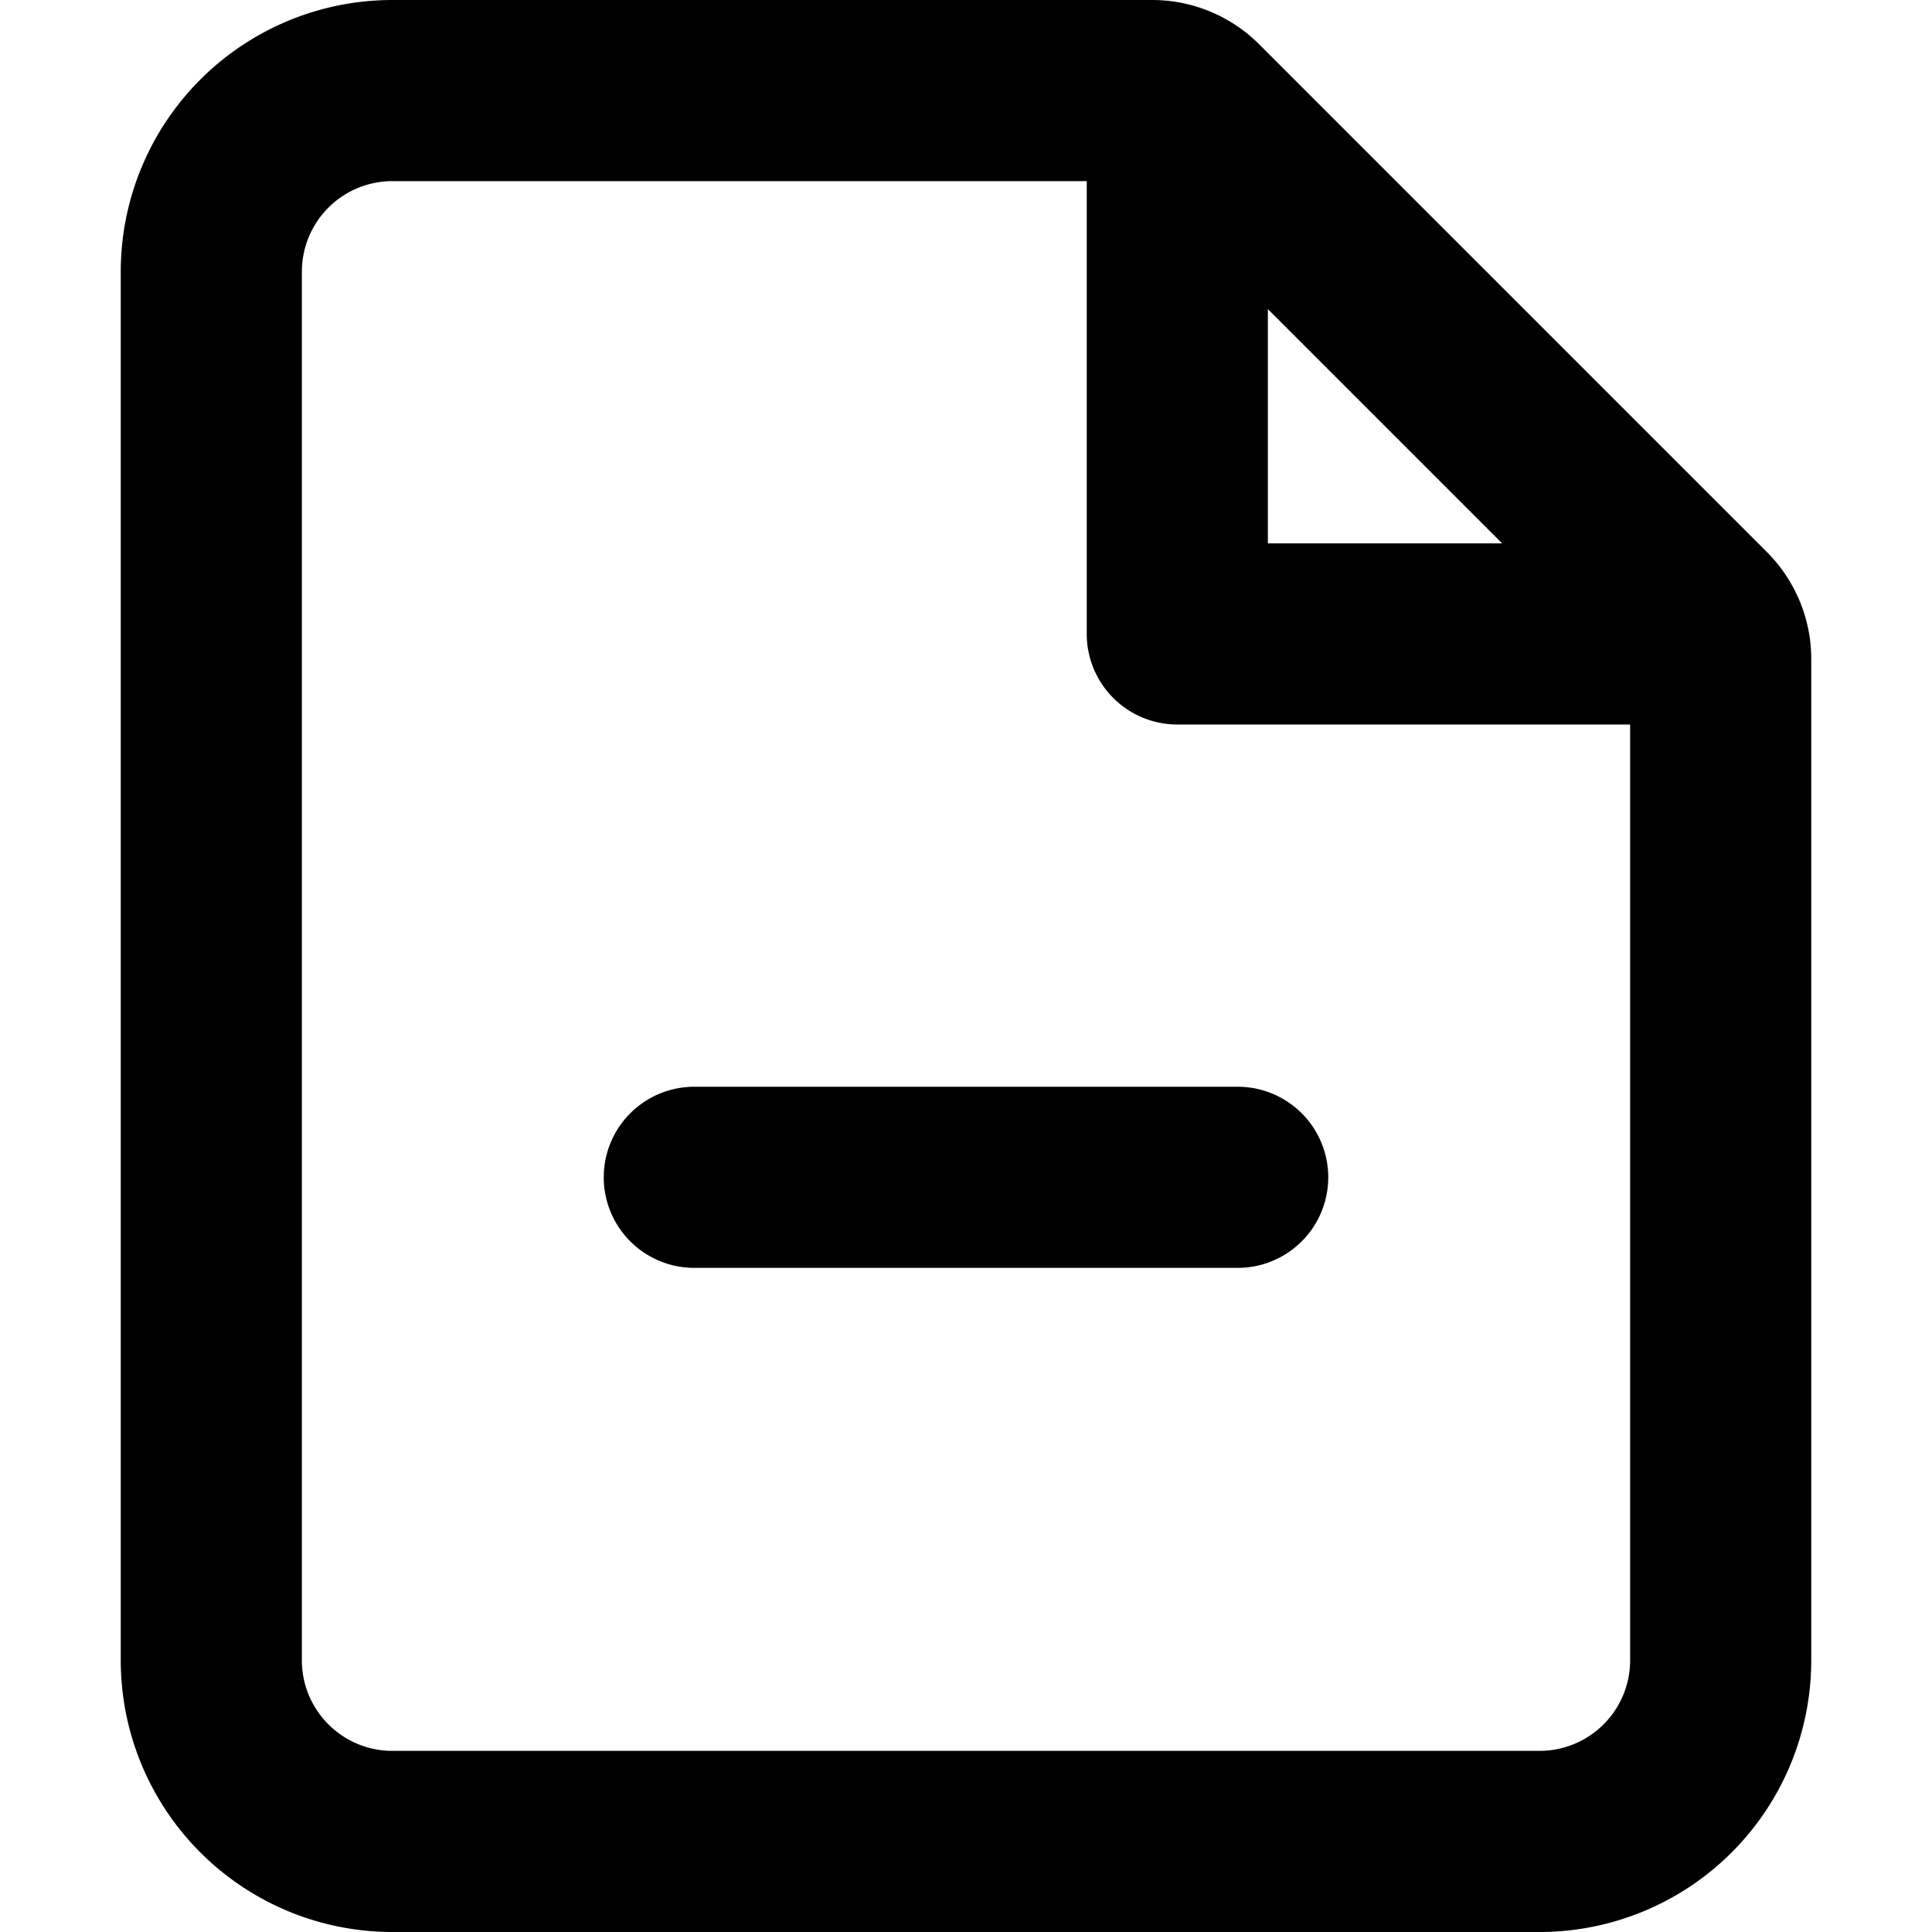
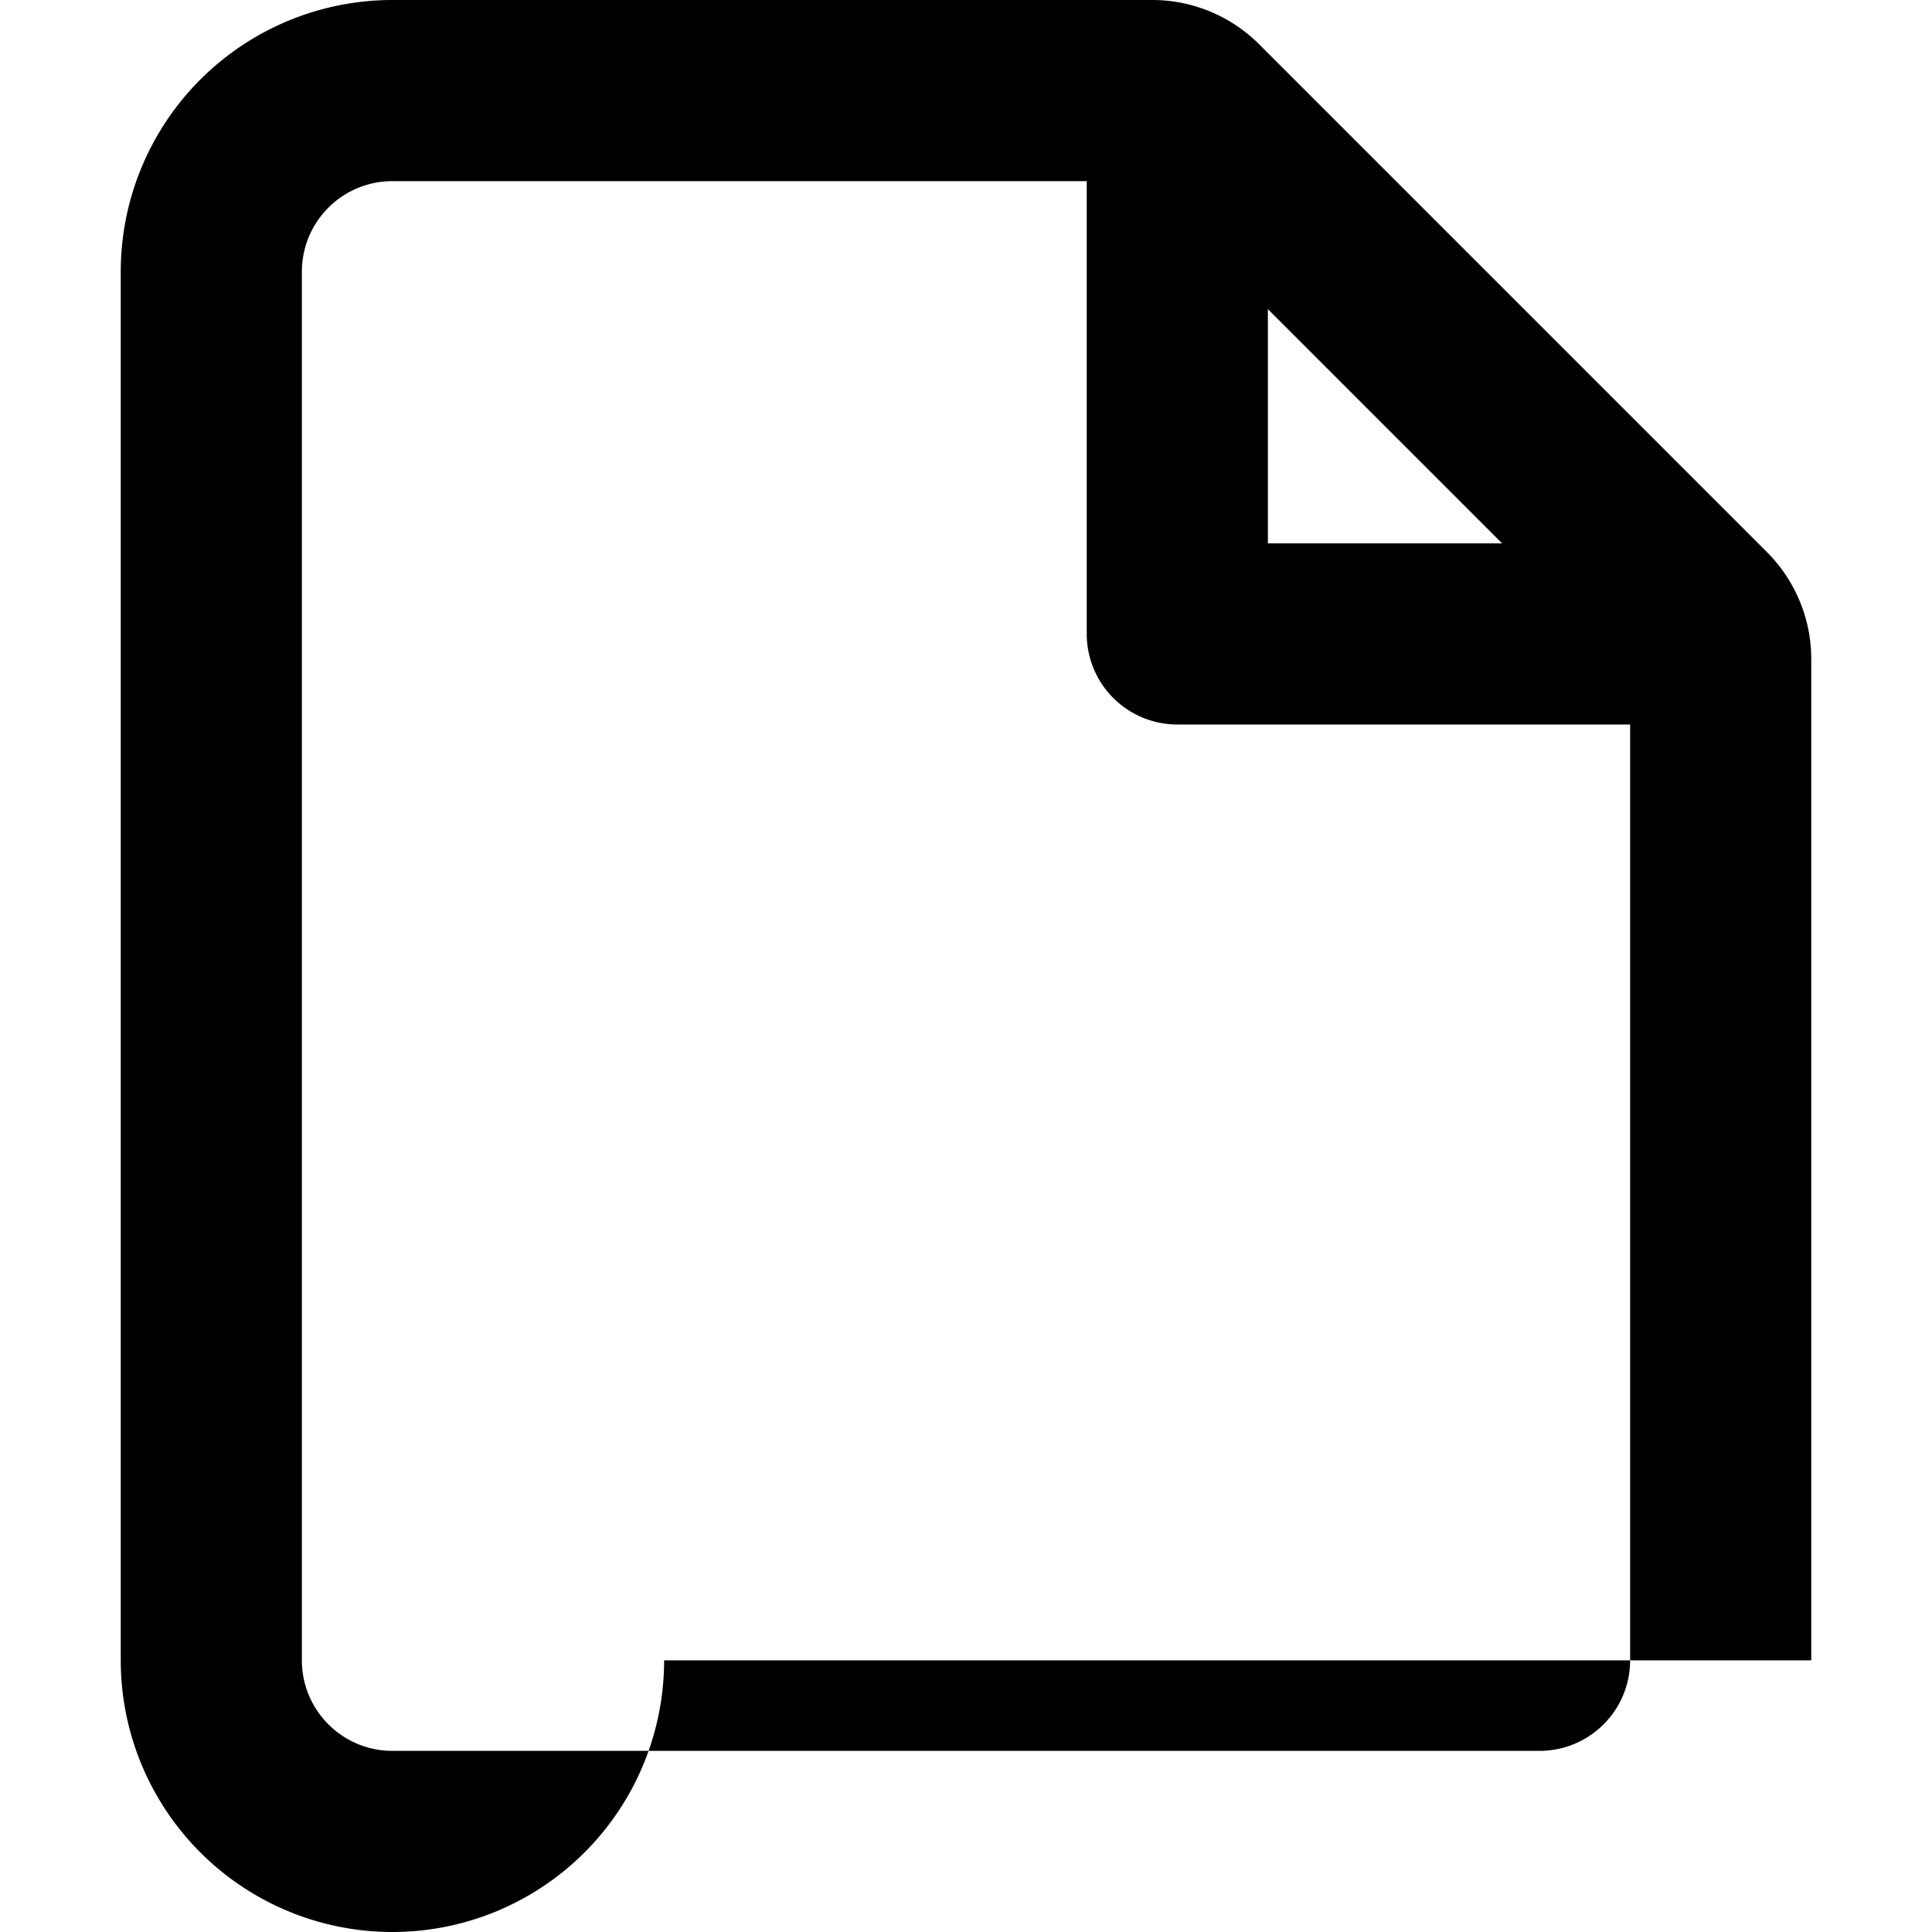
<svg xmlns="http://www.w3.org/2000/svg" width="800px" height="800px" viewBox="0 0 16 16" fill="none">
  <g fill="#000000">
-     <path d="M5.75 9a.75.75 0 000 1.5h4.5a.75.75 0 000-1.5h-4.5z" />
-     <path fill-rule="evenodd" d="M1 2.25A2.25 2.25 0 013.25 0h6.293c.331 0 .65.132.884.366l4.207 4.207c.234.235.366.553.366.884v8.293A2.25 2.25 0 0112.75 16h-9.5A2.25 2.25 0 011 13.75V2.25zm2.25-.75a.75.75 0 00-.75.75v11.5c0 .414.336.75.75.75h9.5a.75.75 0 00.75-.75V6H9.75A.75.75 0 019 5.25V1.5H3.25zm7.25 1.06l1.94 1.94H10.5V2.56z" clip-rule="evenodd" />
+     <path fill-rule="evenodd" d="M1 2.25A2.25 2.25 0 013.25 0h6.293c.331 0 .65.132.884.366l4.207 4.207c.234.235.366.553.366.884v8.293h-9.5A2.25 2.25 0 011 13.75V2.25zm2.25-.75a.75.75 0 00-.75.75v11.5c0 .414.336.75.75.75h9.5a.75.75 0 00.75-.75V6H9.75A.75.75 0 019 5.25V1.5H3.25zm7.25 1.06l1.94 1.94H10.5V2.56z" clip-rule="evenodd" />
  </g>
</svg>